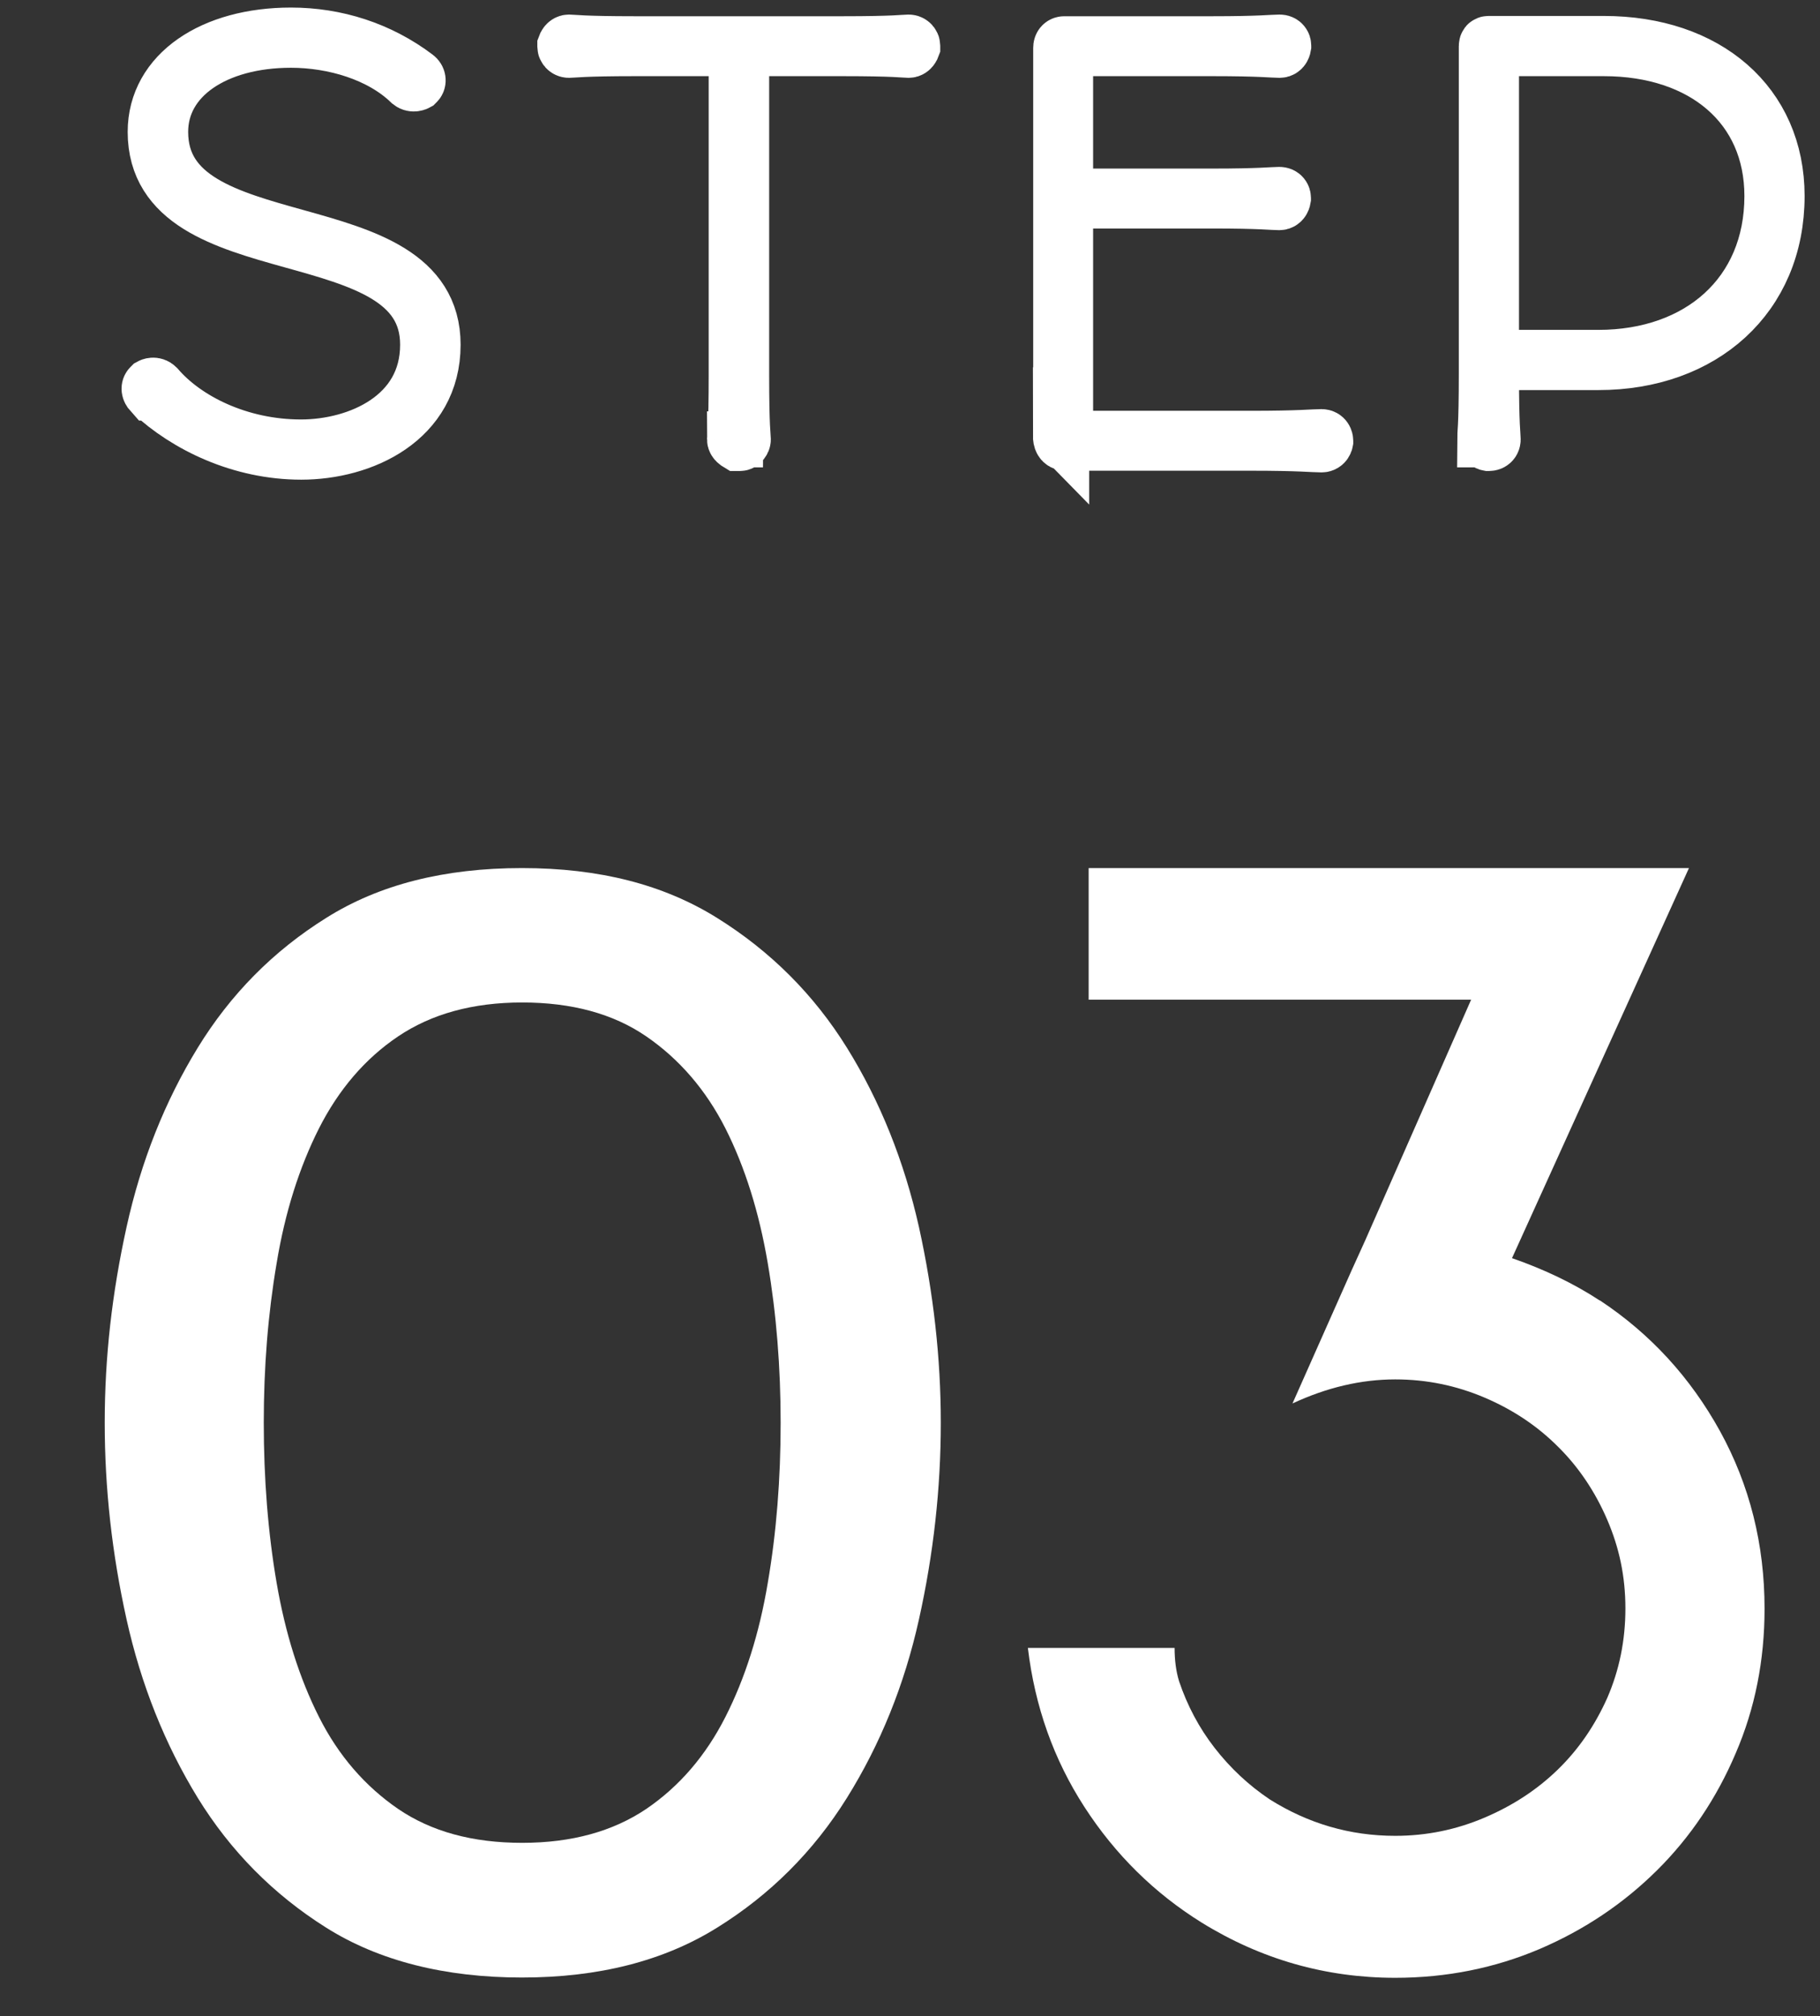
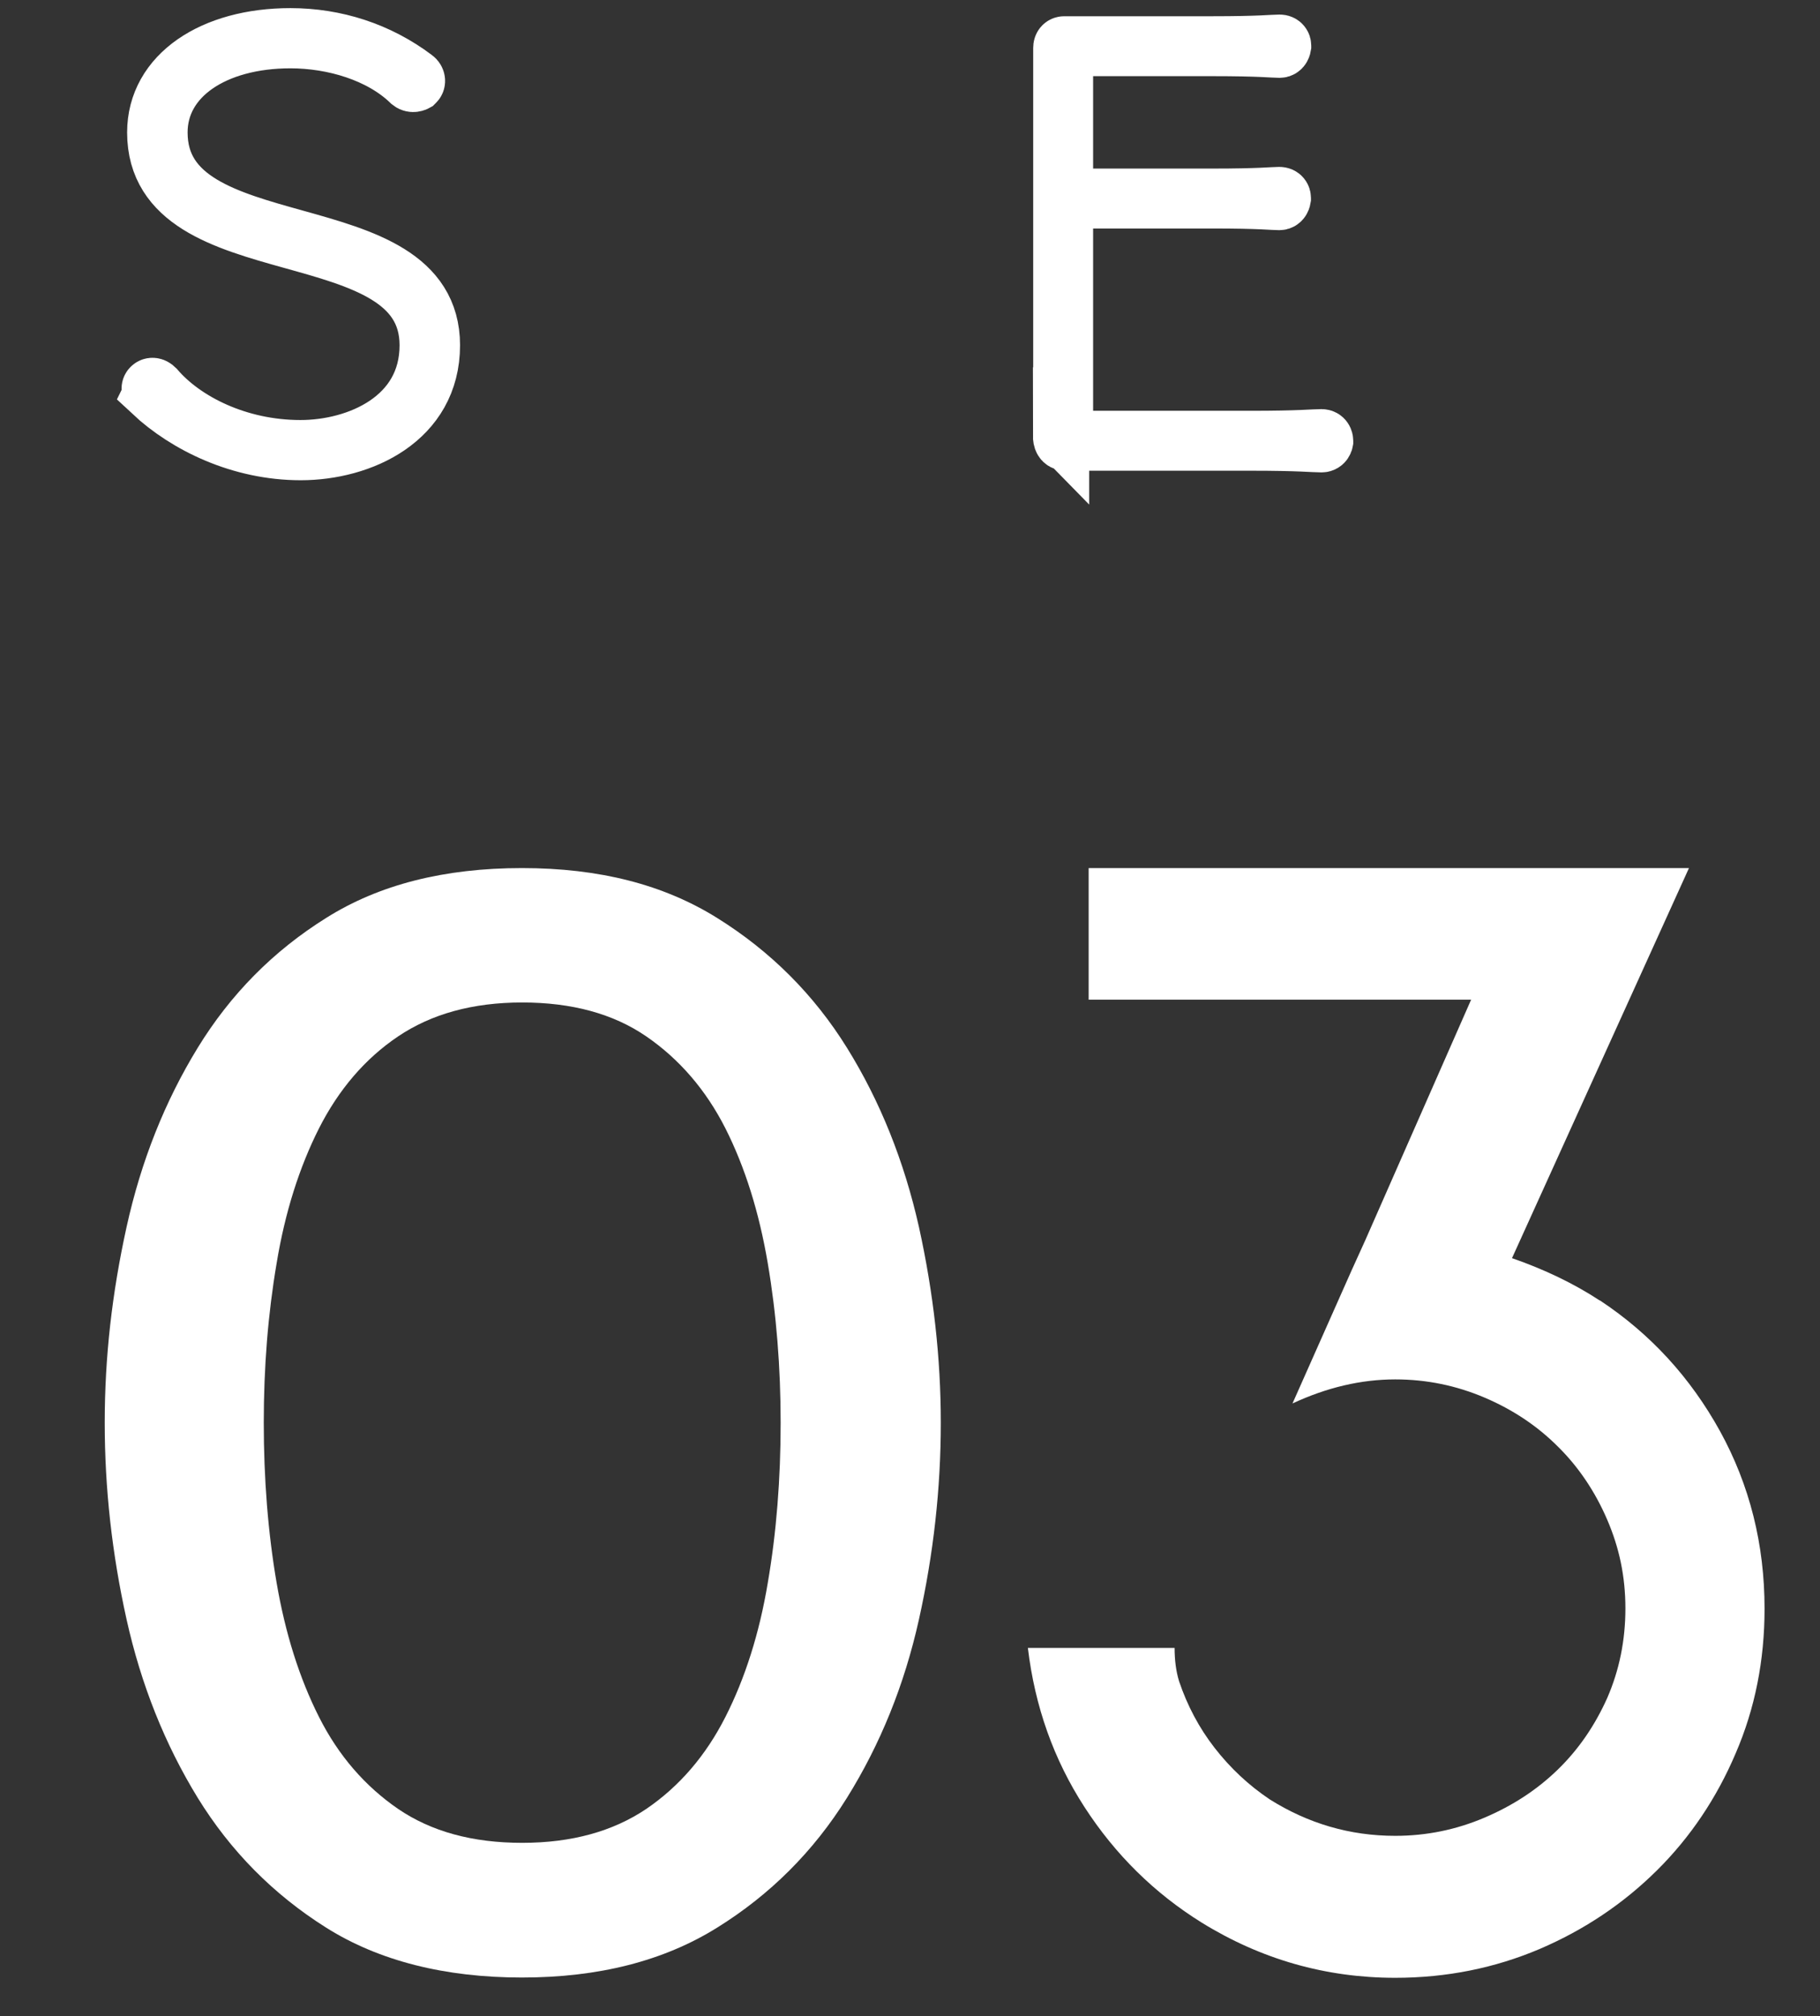
<svg xmlns="http://www.w3.org/2000/svg" id="_イヤー_2" viewBox="0 0 65 72">
  <rect x="0" y="0" width="65" height="72" fill="#333333" stroke="none" />
  <defs>
    <style>.cls-1{fill:none;opacity:.5;}.cls-2,.cls-3{fill:#fff;}.cls-3{stroke:#fff;stroke-miterlimit:10;stroke-width:2px;}</style>
  </defs>
  <g id="contents">
    <g>
      <g>
        <g>
-           <path class="cls-3" d="M5.41,14.02c-.09-.1-.08-.17-.04-.21l.02-.02s.11-.06,.21,.04c1.01,1.18,2.93,2.15,5.15,2.15,2.05,0,4.54-1.08,4.54-3.67,0-4.79-9.73-2.62-9.73-7.6,0-2.09,2.05-3.44,4.83-3.44,1.6,0,3.15,.49,4.46,1.48,.08,.06,.08,.15,.04,.19l-.02,.02s-.11,.06-.21-.02c-1.06-1.03-2.74-1.52-4.27-1.52-2.7,0-4.67,1.31-4.67,3.29,0,4.83,9.73,2.66,9.73,7.6,0,2.68-2.53,3.82-4.69,3.82s-4.1-.95-5.34-2.11Z" />
-           <path class="cls-3" d="M26.25,15.69c0-.11,.06-.36,.06-2.32V1.78c0-.06-.4-.06-.7-.06h-2.93c-1.88,0-2.22,.06-2.36,.06-.09,0-.13-.08-.13-.11v-.04s.04-.11,.13-.11c.13,0,.48,.06,2.36,.06h7.41c1.88,0,2.22-.06,2.36-.06,.09,0,.13,.08,.13,.11v.04s-.04,.11-.13,.11c-.13,0-.48-.06-2.36-.06h-2.94c-.29,0-.68,0-.68,.06V13.37c0,1.96,.06,2.2,.06,2.32,0,.06-.06,.13-.1,.13h-.08s-.1-.06-.1-.13Z" />
+           <path class="cls-3" d="M5.41,14.02c-.09-.1-.08-.17-.04-.21s.11-.06,.21,.04c1.01,1.18,2.93,2.15,5.15,2.15,2.05,0,4.54-1.08,4.54-3.67,0-4.79-9.73-2.62-9.73-7.6,0-2.09,2.05-3.44,4.83-3.44,1.6,0,3.15,.49,4.46,1.48,.08,.06,.08,.15,.04,.19l-.02,.02s-.11,.06-.21-.02c-1.06-1.03-2.74-1.52-4.27-1.52-2.7,0-4.67,1.31-4.67,3.29,0,4.83,9.73,2.66,9.73,7.6,0,2.68-2.53,3.82-4.69,3.82s-4.1-.95-5.34-2.11Z" />
          <path class="cls-3" d="M37.9,15.57V1.71c0-.08,.04-.13,.11-.13h5.28c1.73,0,2.17-.06,2.41-.06,.11,0,.13,.08,.13,.11v.02s-.02,.13-.13,.13c-.23,0-.68-.06-2.39-.06h-5.21s-.06,0-.06,.04V7.02h5.26c1.71,0,2.17-.06,2.39-.06,.11,0,.13,.08,.13,.11v.02s-.02,.13-.13,.13c-.23,0-.67-.06-2.37-.06h-5.28V15.54c0,.1,.02,.13,.09,.13h6.54c1.77,0,2.24-.06,2.53-.06,.11,0,.13,.1,.13,.13v.02s-.02,.11-.13,.11c-.29,0-.76-.06-2.53-.06h-6.61c-.13,0-.17-.1-.17-.25Z" />
-           <path class="cls-3" d="M53.04,15.69c0-.15,.06-.42,.06-2.34V1.65c0-.06,.02-.08,.06-.08h4.12c3.67,0,6.17,2.15,6.17,5.43,0,3.59-2.66,5.93-6.36,5.93h-3.84v.42c0,1.92,.06,2.18,.06,2.34,0,.11-.09,.13-.13,.13h-.02s-.11-.02-.11-.13Zm4.05-2.91c3.61,0,6.21-2.26,6.21-5.78,0-3.21-2.45-5.28-6.02-5.28h-3.97s-.06,.02-.06,.06V12.78h3.84Z" />
        </g>
        <g>
          <path class="cls-2" d="M33.6,50.81c0,2.34-.26,4.68-.78,7.02-.52,2.34-1.38,4.46-2.57,6.37-1.19,1.91-2.74,3.46-4.64,4.64-1.91,1.19-4.23,1.78-6.97,1.78s-5.1-.59-6.99-1.78c-1.89-1.19-3.42-2.74-4.59-4.64-1.17-1.91-2.02-4.03-2.54-6.37-.52-2.34-.78-4.68-.78-7.02s.26-4.63,.78-6.99c.52-2.36,1.37-4.49,2.54-6.4,1.17-1.91,2.7-3.46,4.59-4.64,1.89-1.19,4.22-1.78,6.99-1.78s5.06,.59,6.97,1.78c1.91,1.19,3.46,2.74,4.64,4.64s2.04,4.04,2.57,6.4c.52,2.36,.78,4.69,.78,6.99Zm-5.72,0c0-1.98-.15-3.88-.46-5.7-.31-1.82-.81-3.42-1.51-4.81-.7-1.38-1.65-2.48-2.83-3.29s-2.66-1.21-4.43-1.21-3.24,.41-4.43,1.21-2.13,1.91-2.83,3.29c-.7,1.39-1.21,2.99-1.51,4.81-.31,1.82-.46,3.72-.46,5.7s.15,3.92,.46,5.72c.31,1.8,.81,3.39,1.51,4.78,.7,1.39,1.65,2.48,2.83,3.29,1.19,.81,2.66,1.21,4.43,1.21s3.24-.41,4.43-1.21c1.19-.81,2.13-1.91,2.83-3.29,.7-1.38,1.21-2.98,1.51-4.78,.31-1.8,.46-3.71,.46-5.72Z" />
          <path class="cls-2" d="M57.14,46.44c1.8,1.19,3.23,2.75,4.29,4.67,1.06,1.93,1.59,4.04,1.59,6.34,0,1.84-.34,3.56-1.03,5.16-.68,1.6-1.62,3-2.81,4.18s-2.58,2.12-4.19,2.81c-1.6,.68-3.32,1.03-5.16,1.03-2.48,0-4.79-.66-6.91-1.97-1.69-1.05-3.09-2.43-4.19-4.13-1.1-1.7-1.77-3.59-2.02-5.68h5.24c0,.43,.05,.83,.16,1.19,.29,.86,.71,1.66,1.27,2.38,.56,.72,1.21,1.33,1.97,1.84,1.37,.86,2.86,1.3,4.48,1.3,1.12,0,2.18-.22,3.19-.65,1.01-.43,1.88-1,2.62-1.72,.74-.72,1.32-1.57,1.76-2.55,.43-.99,.65-2.05,.65-3.2s-.22-2.17-.65-3.17c-.43-1-1.02-1.88-1.76-2.61-.74-.74-1.61-1.32-2.62-1.75-1.01-.43-2.07-.65-3.19-.65-1.22,0-2.45,.29-3.67,.86l2.11-4.75,.49-1.08,3.78-8.59h-13.66v-4.7h21.44l-6.32,13.93c1.15,.4,2.2,.9,3.13,1.51Z" />
        </g>
      </g>
-       <rect class="cls-1" width="65" height="72" />
    </g>
  </g>
</svg>